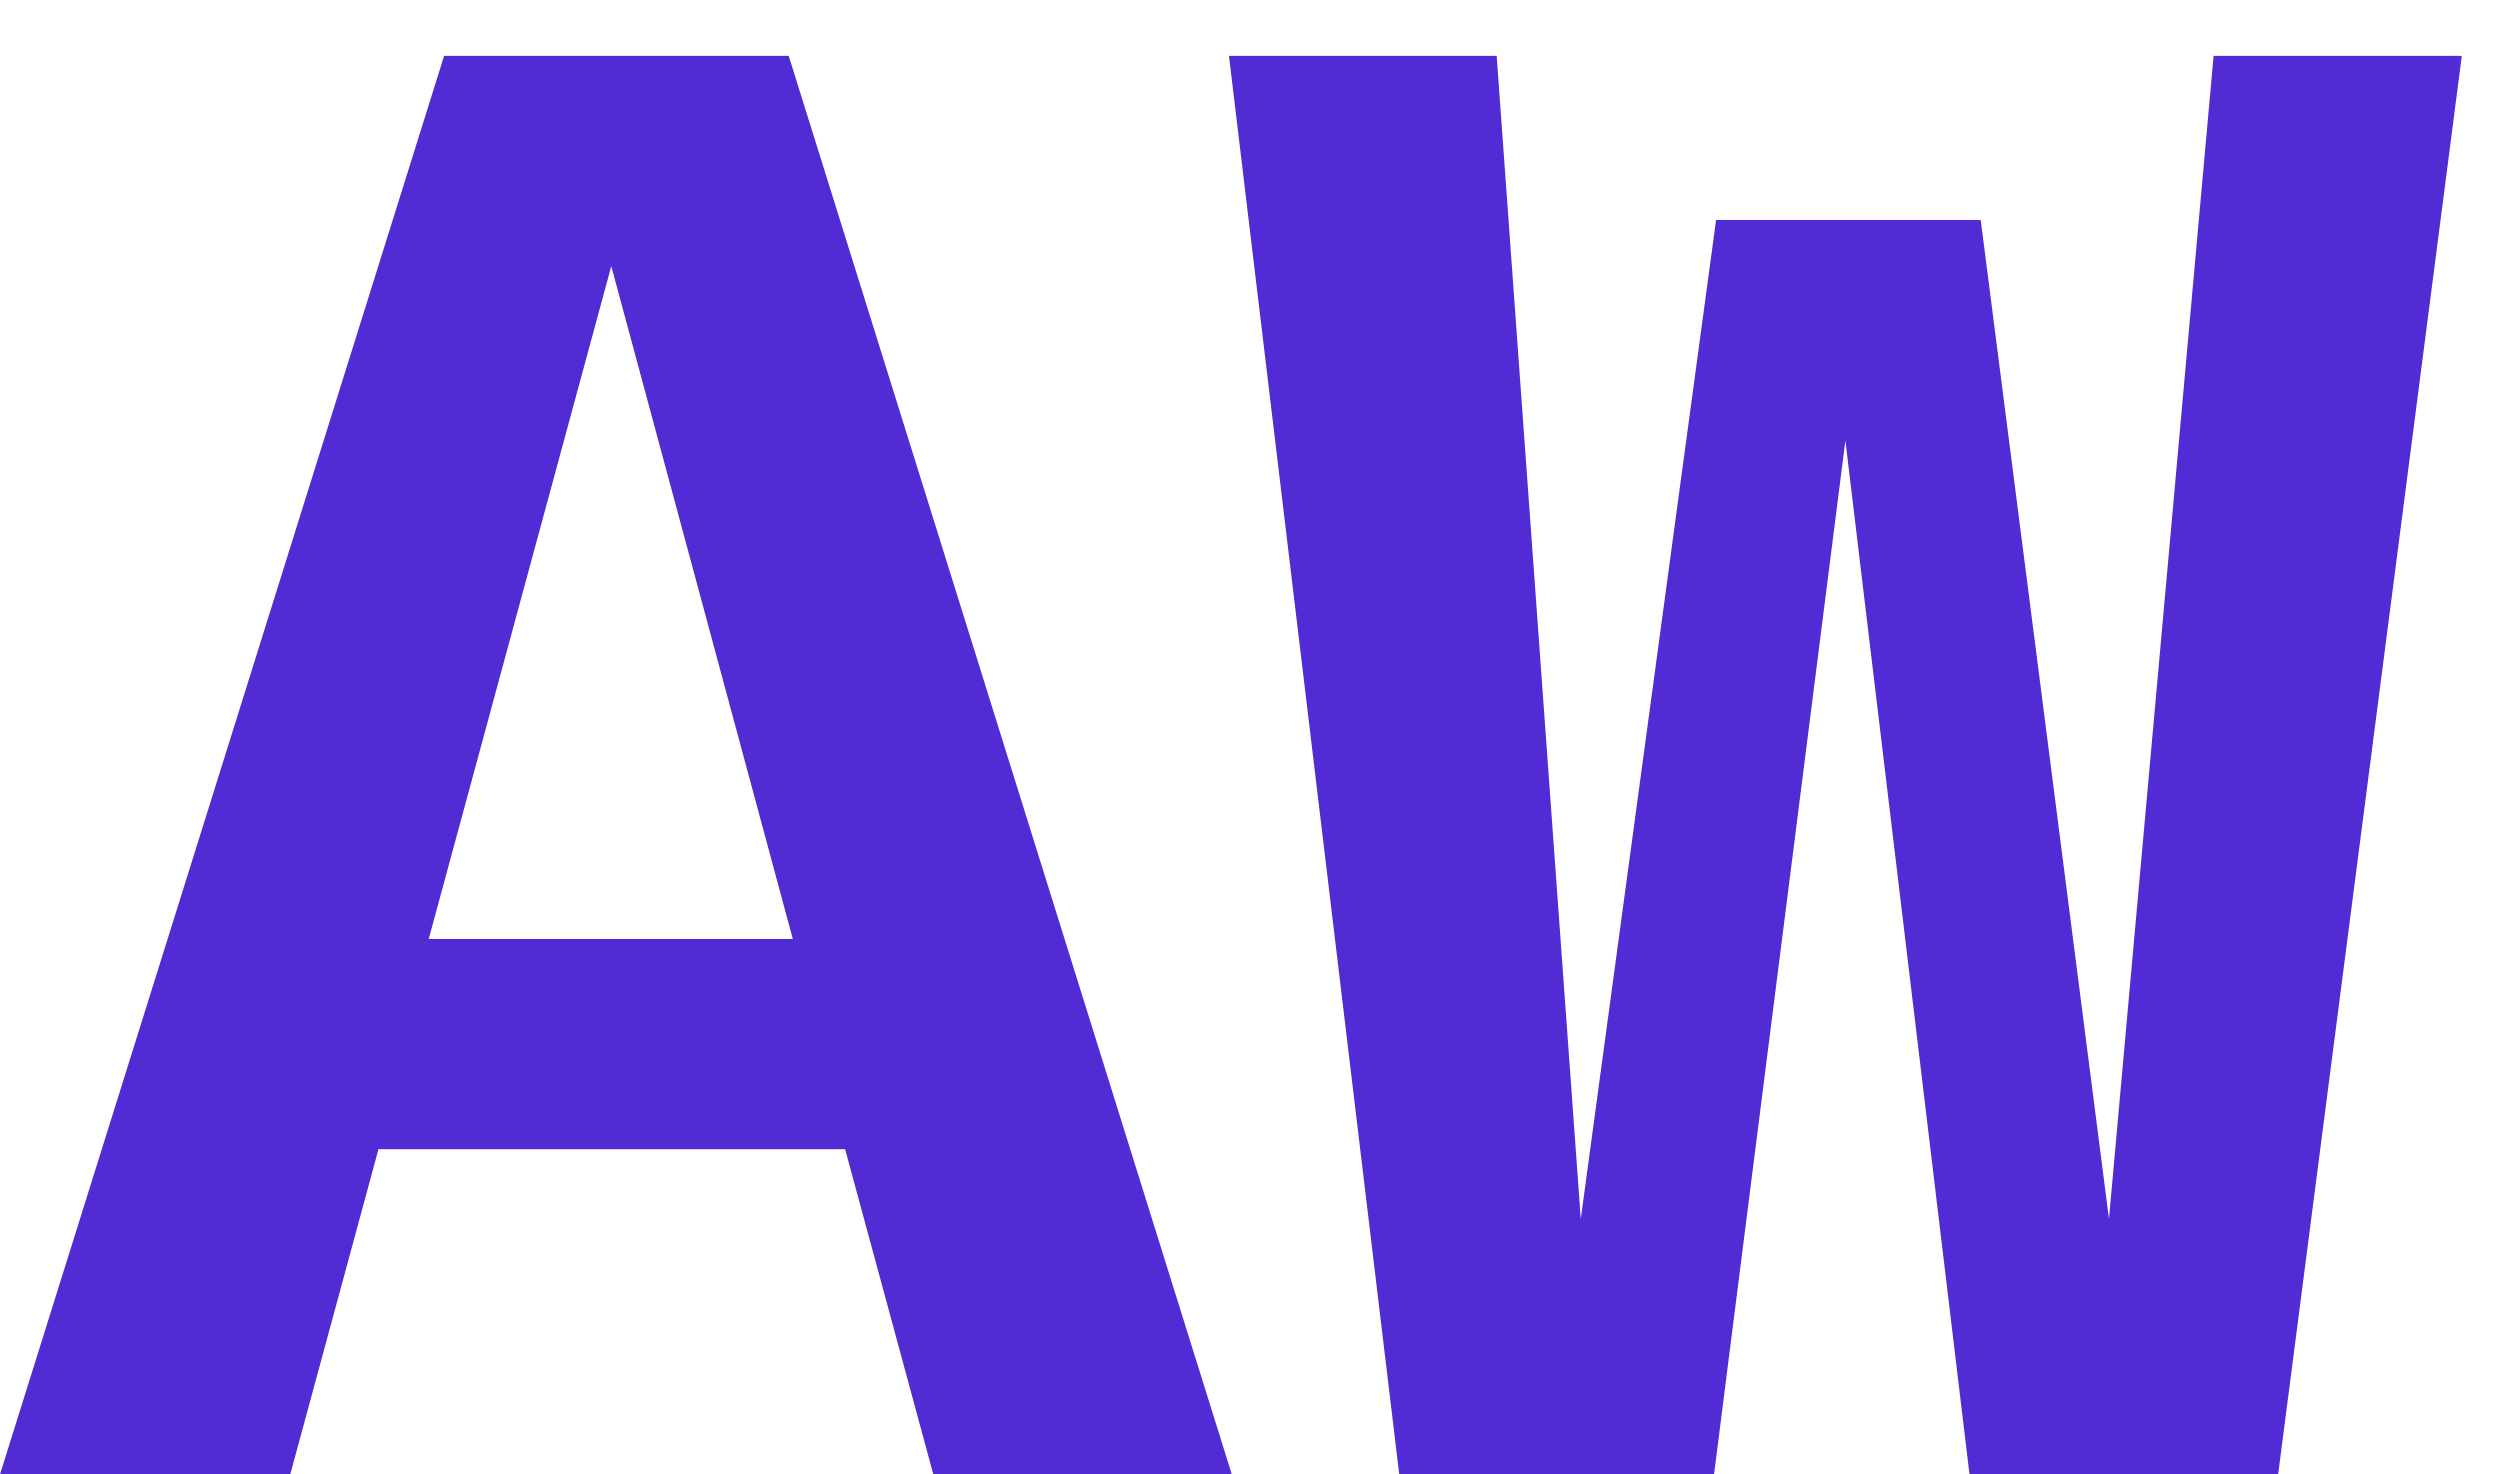
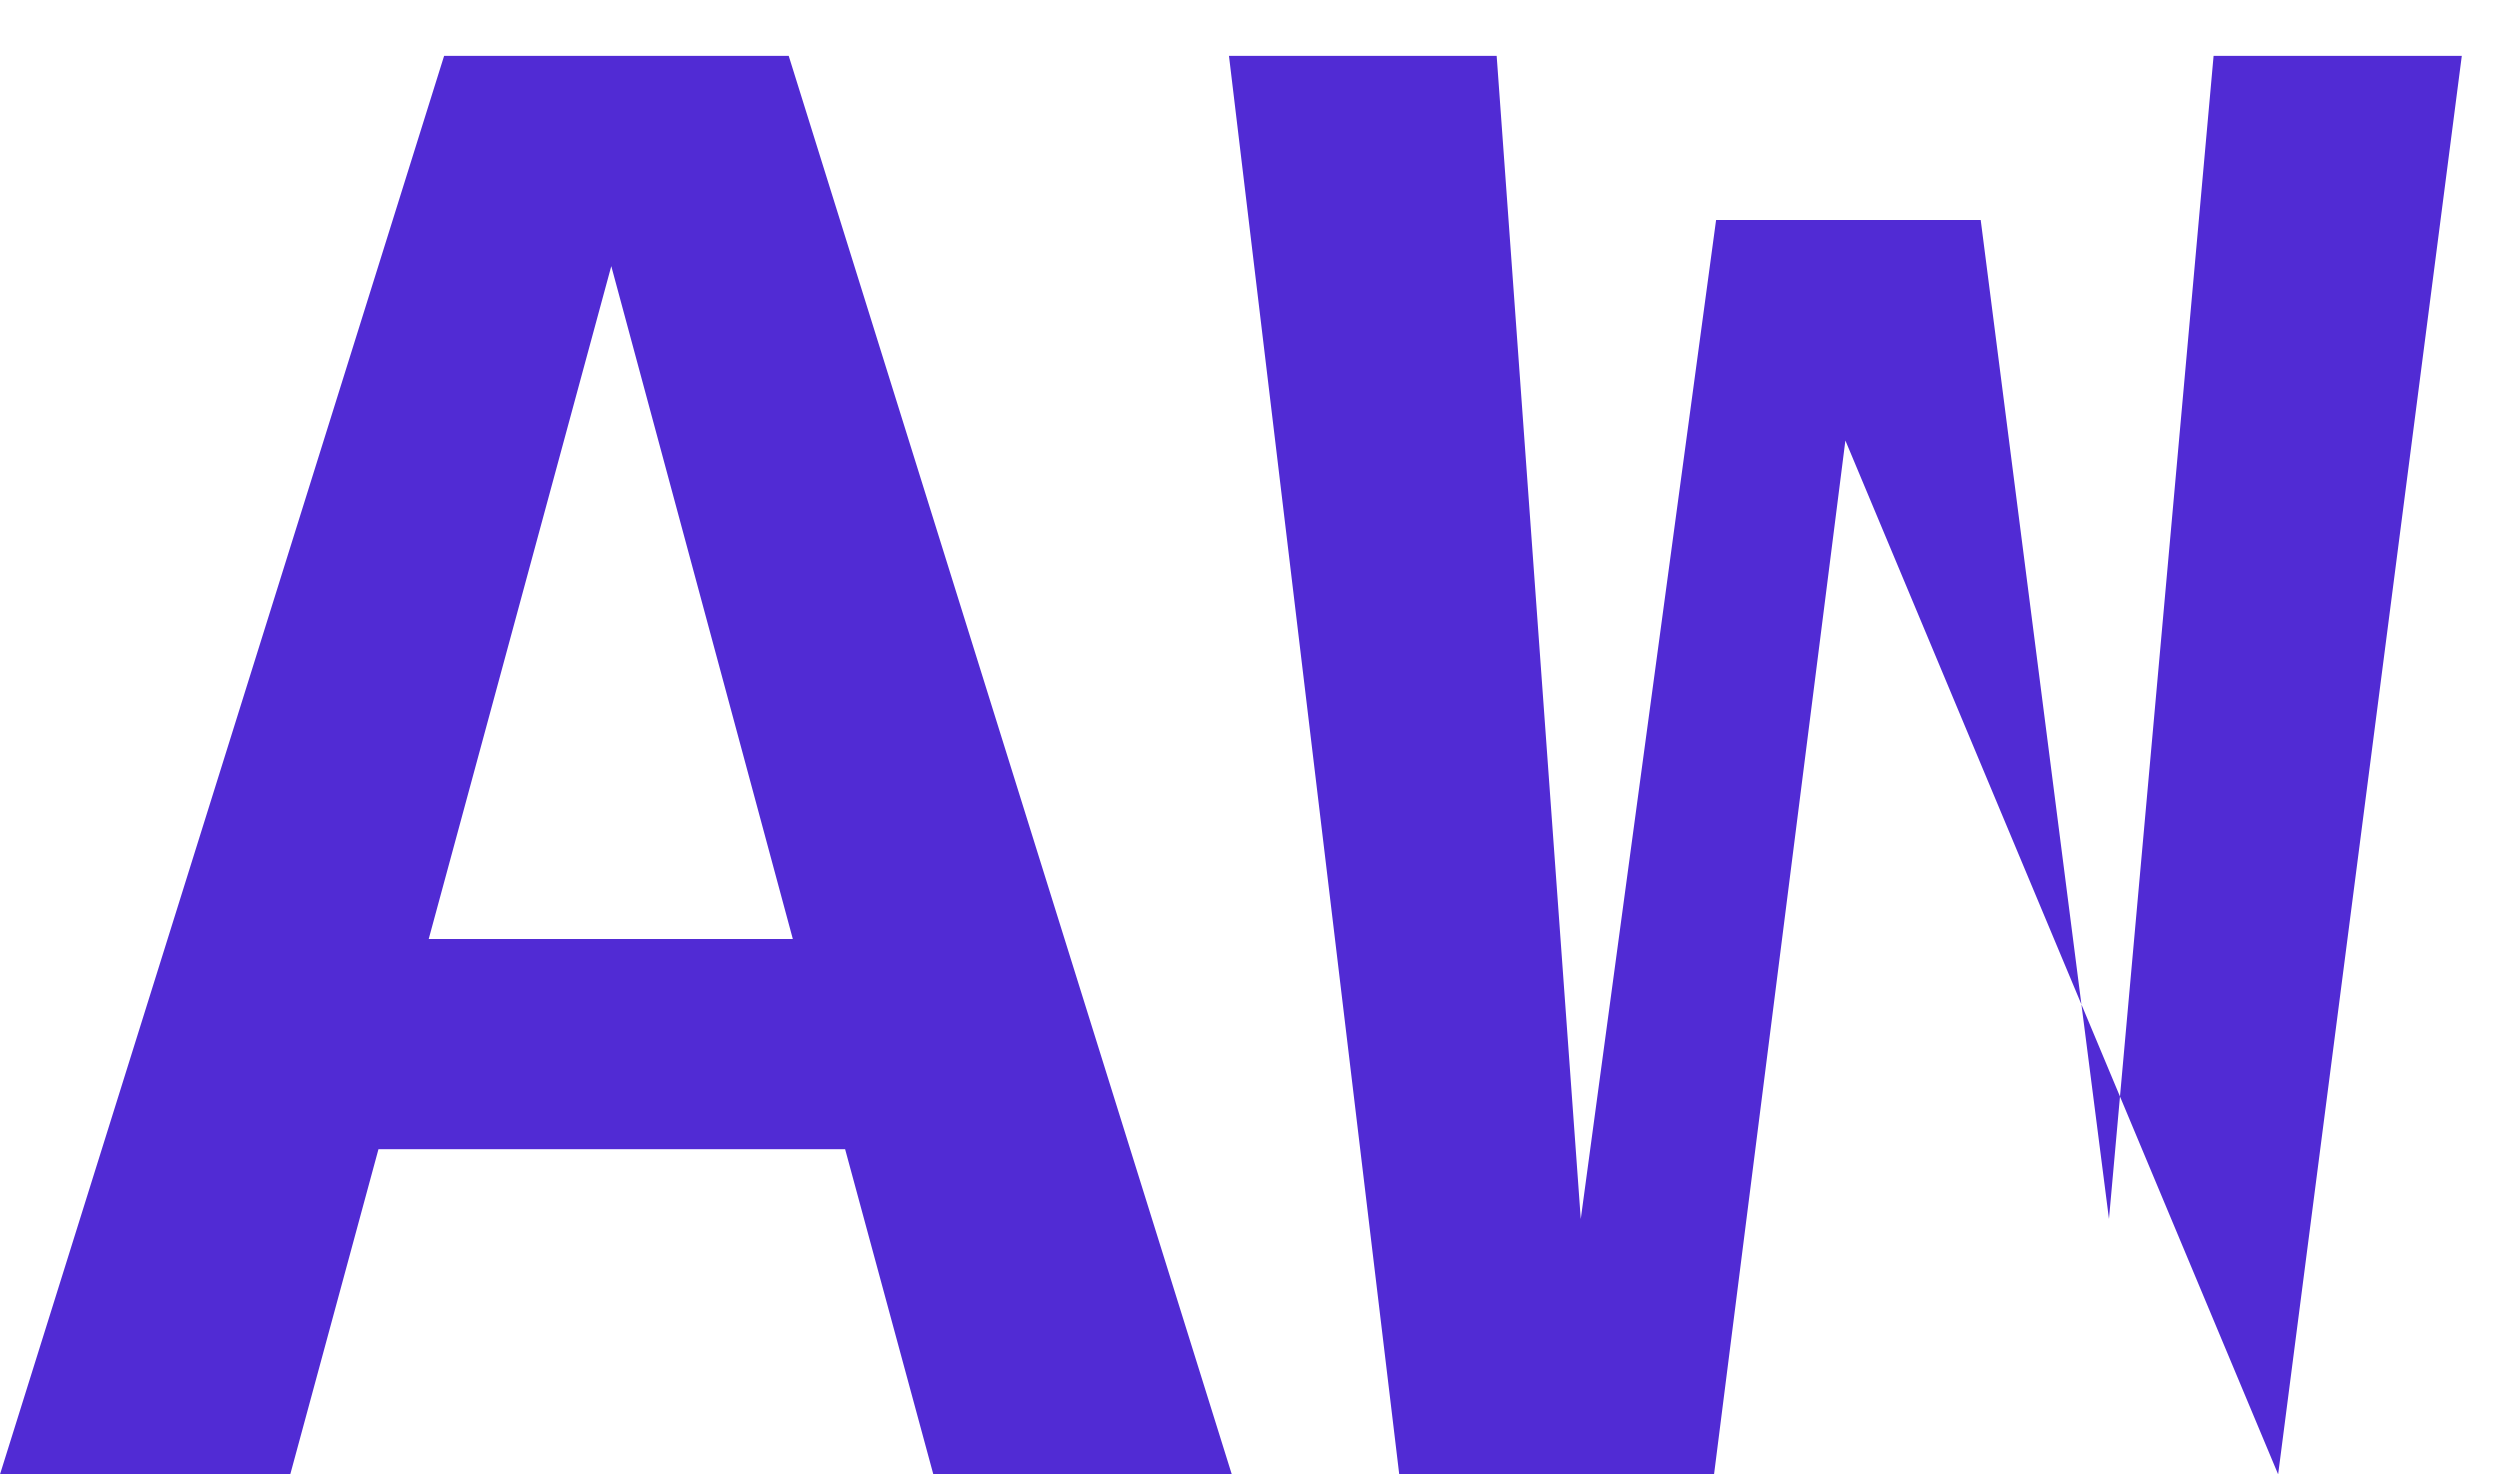
<svg xmlns="http://www.w3.org/2000/svg" width="39" height="23" viewBox="0 0 39 23" fill="none">
-   <path d="M13.184 17.928H5.904L4.528 23H0L6.928 0.872H12.304L19.216 23H14.56L13.184 17.928ZM6.688 14.648H12.368L9.536 4.152L6.688 14.648ZM38.404 0.872L35.539 23H30.724L28.788 6.872L26.739 23H21.828L19.172 0.872H23.348L24.66 19.016L26.771 3.432H30.899L32.9 19.016L34.532 0.872H38.404Z" fill="#512BD4" />
+   <path d="M13.184 17.928H5.904L4.528 23H0L6.928 0.872H12.304L19.216 23H14.56L13.184 17.928ZM6.688 14.648H12.368L9.536 4.152L6.688 14.648ZM38.404 0.872L35.539 23L28.788 6.872L26.739 23H21.828L19.172 0.872H23.348L24.66 19.016L26.771 3.432H30.899L32.9 19.016L34.532 0.872H38.404Z" fill="#512BD4" />
</svg>